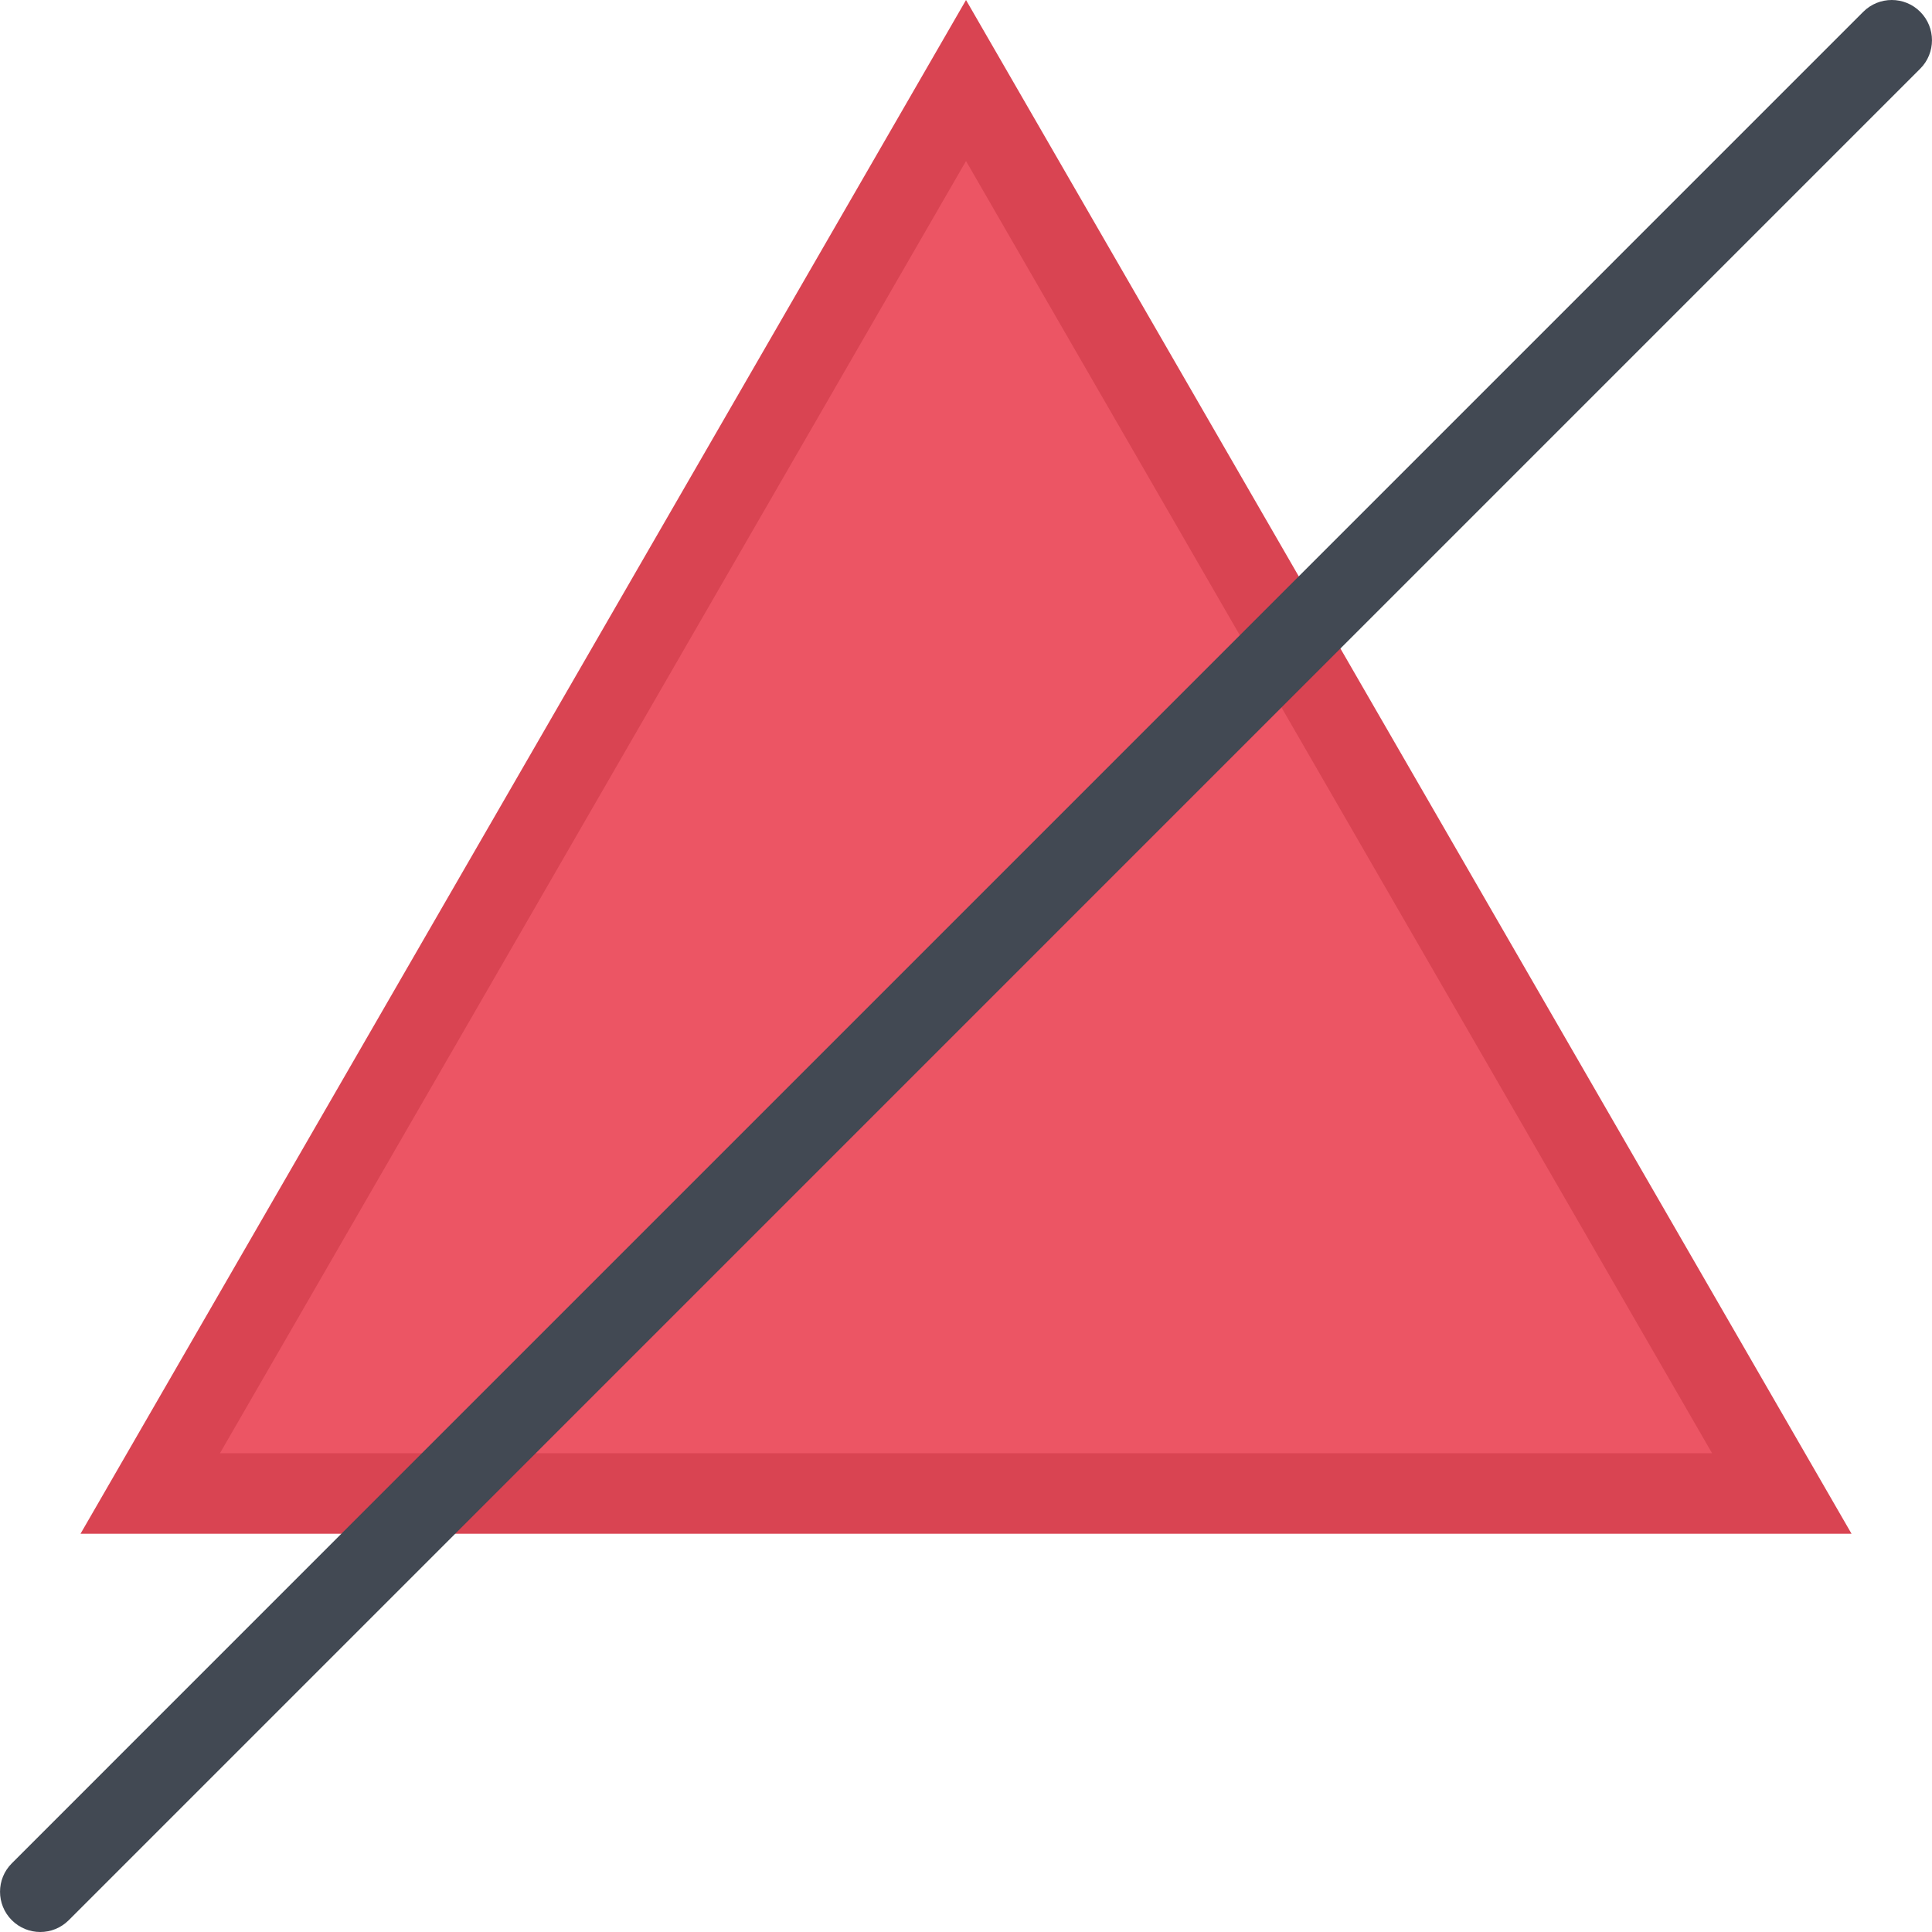
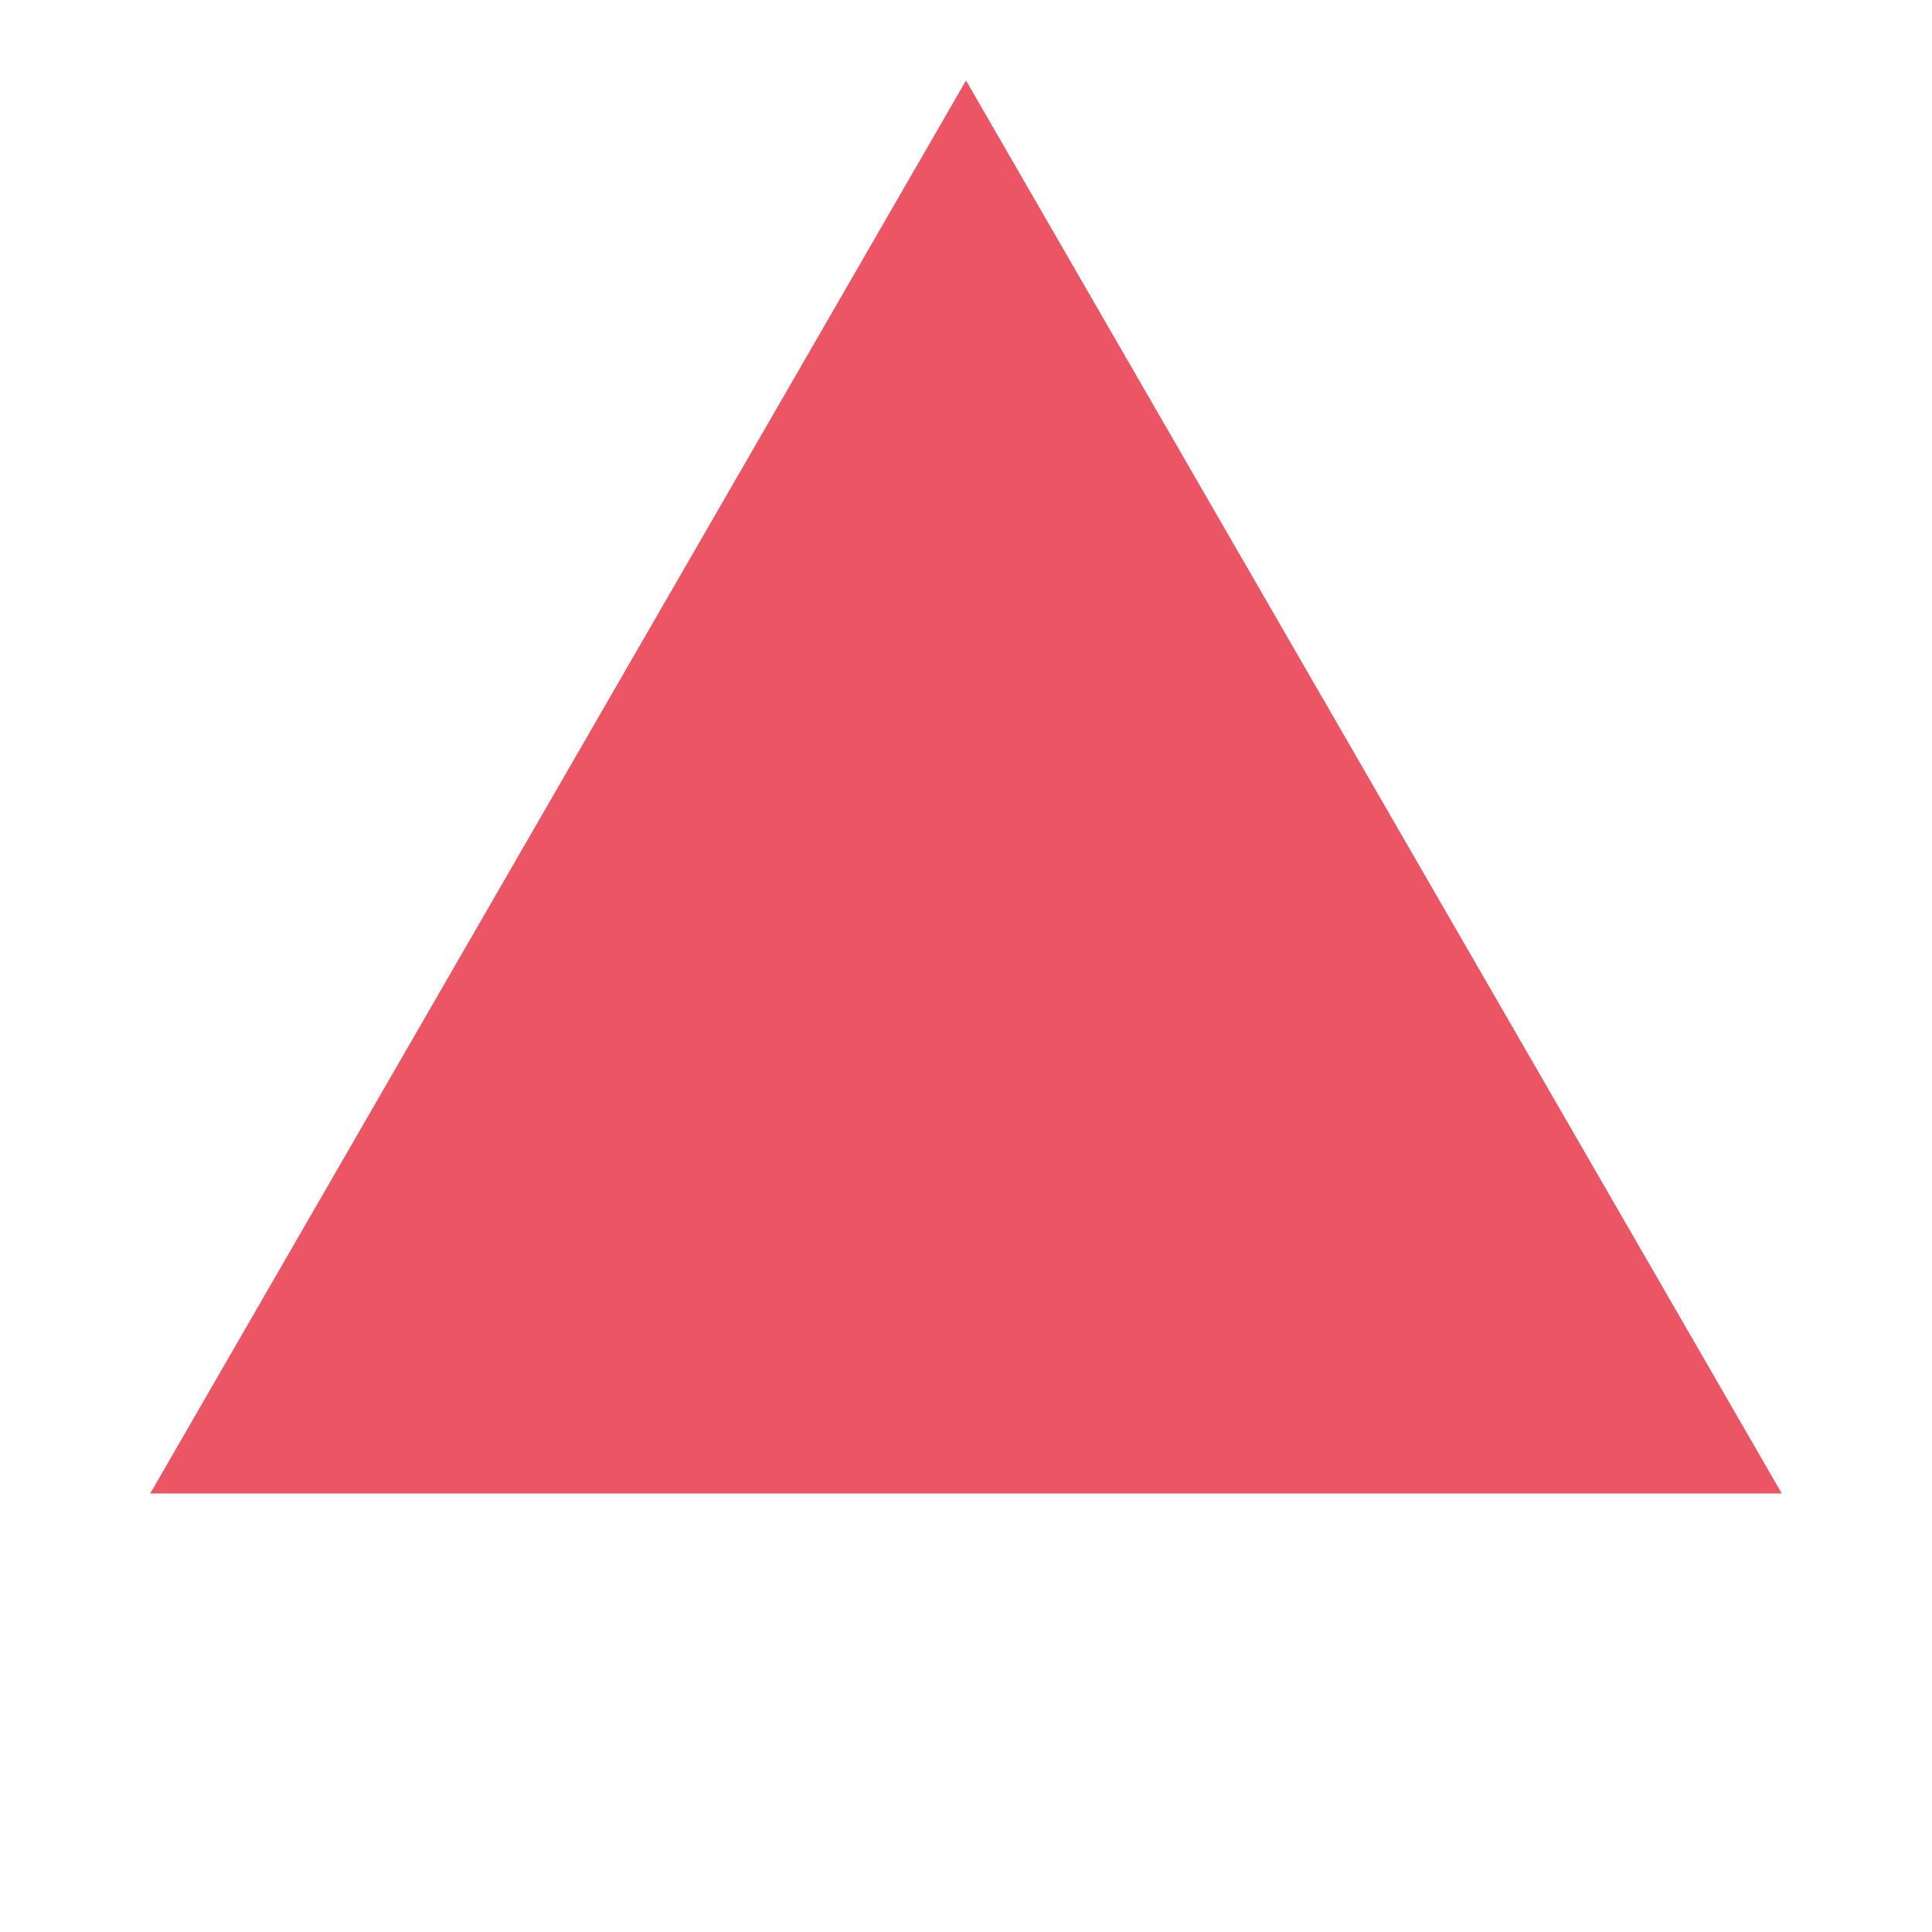
<svg xmlns="http://www.w3.org/2000/svg" height="800px" width="800px" version="1.1" id="Layer_1" viewBox="0 0 511.984 511.984" xml:space="preserve">
  <polygon style="fill:#EC5564;" points="39.816,395.77 255.996,21.331 472.176,395.77 " />
-   <path style="fill:#D94452;" d="M255.996,0.004L21.341,406.442h469.318L255.996,0.004z M255.996,42.674l197.711,342.44H58.285  L255.996,42.674z" />
-   <path style="fill:#424953;" d="M10.677,511.984c-2.734,0-5.461-1.047-7.547-3.125c-4.164-4.171-4.164-10.921,0-15.077L493.768,3.128  c4.172-4.171,10.938-4.171,15.093,0c4.156,4.156,4.156,10.922,0,15.078L18.216,508.859C16.13,510.937,13.404,511.984,10.677,511.984  z" />
</svg>